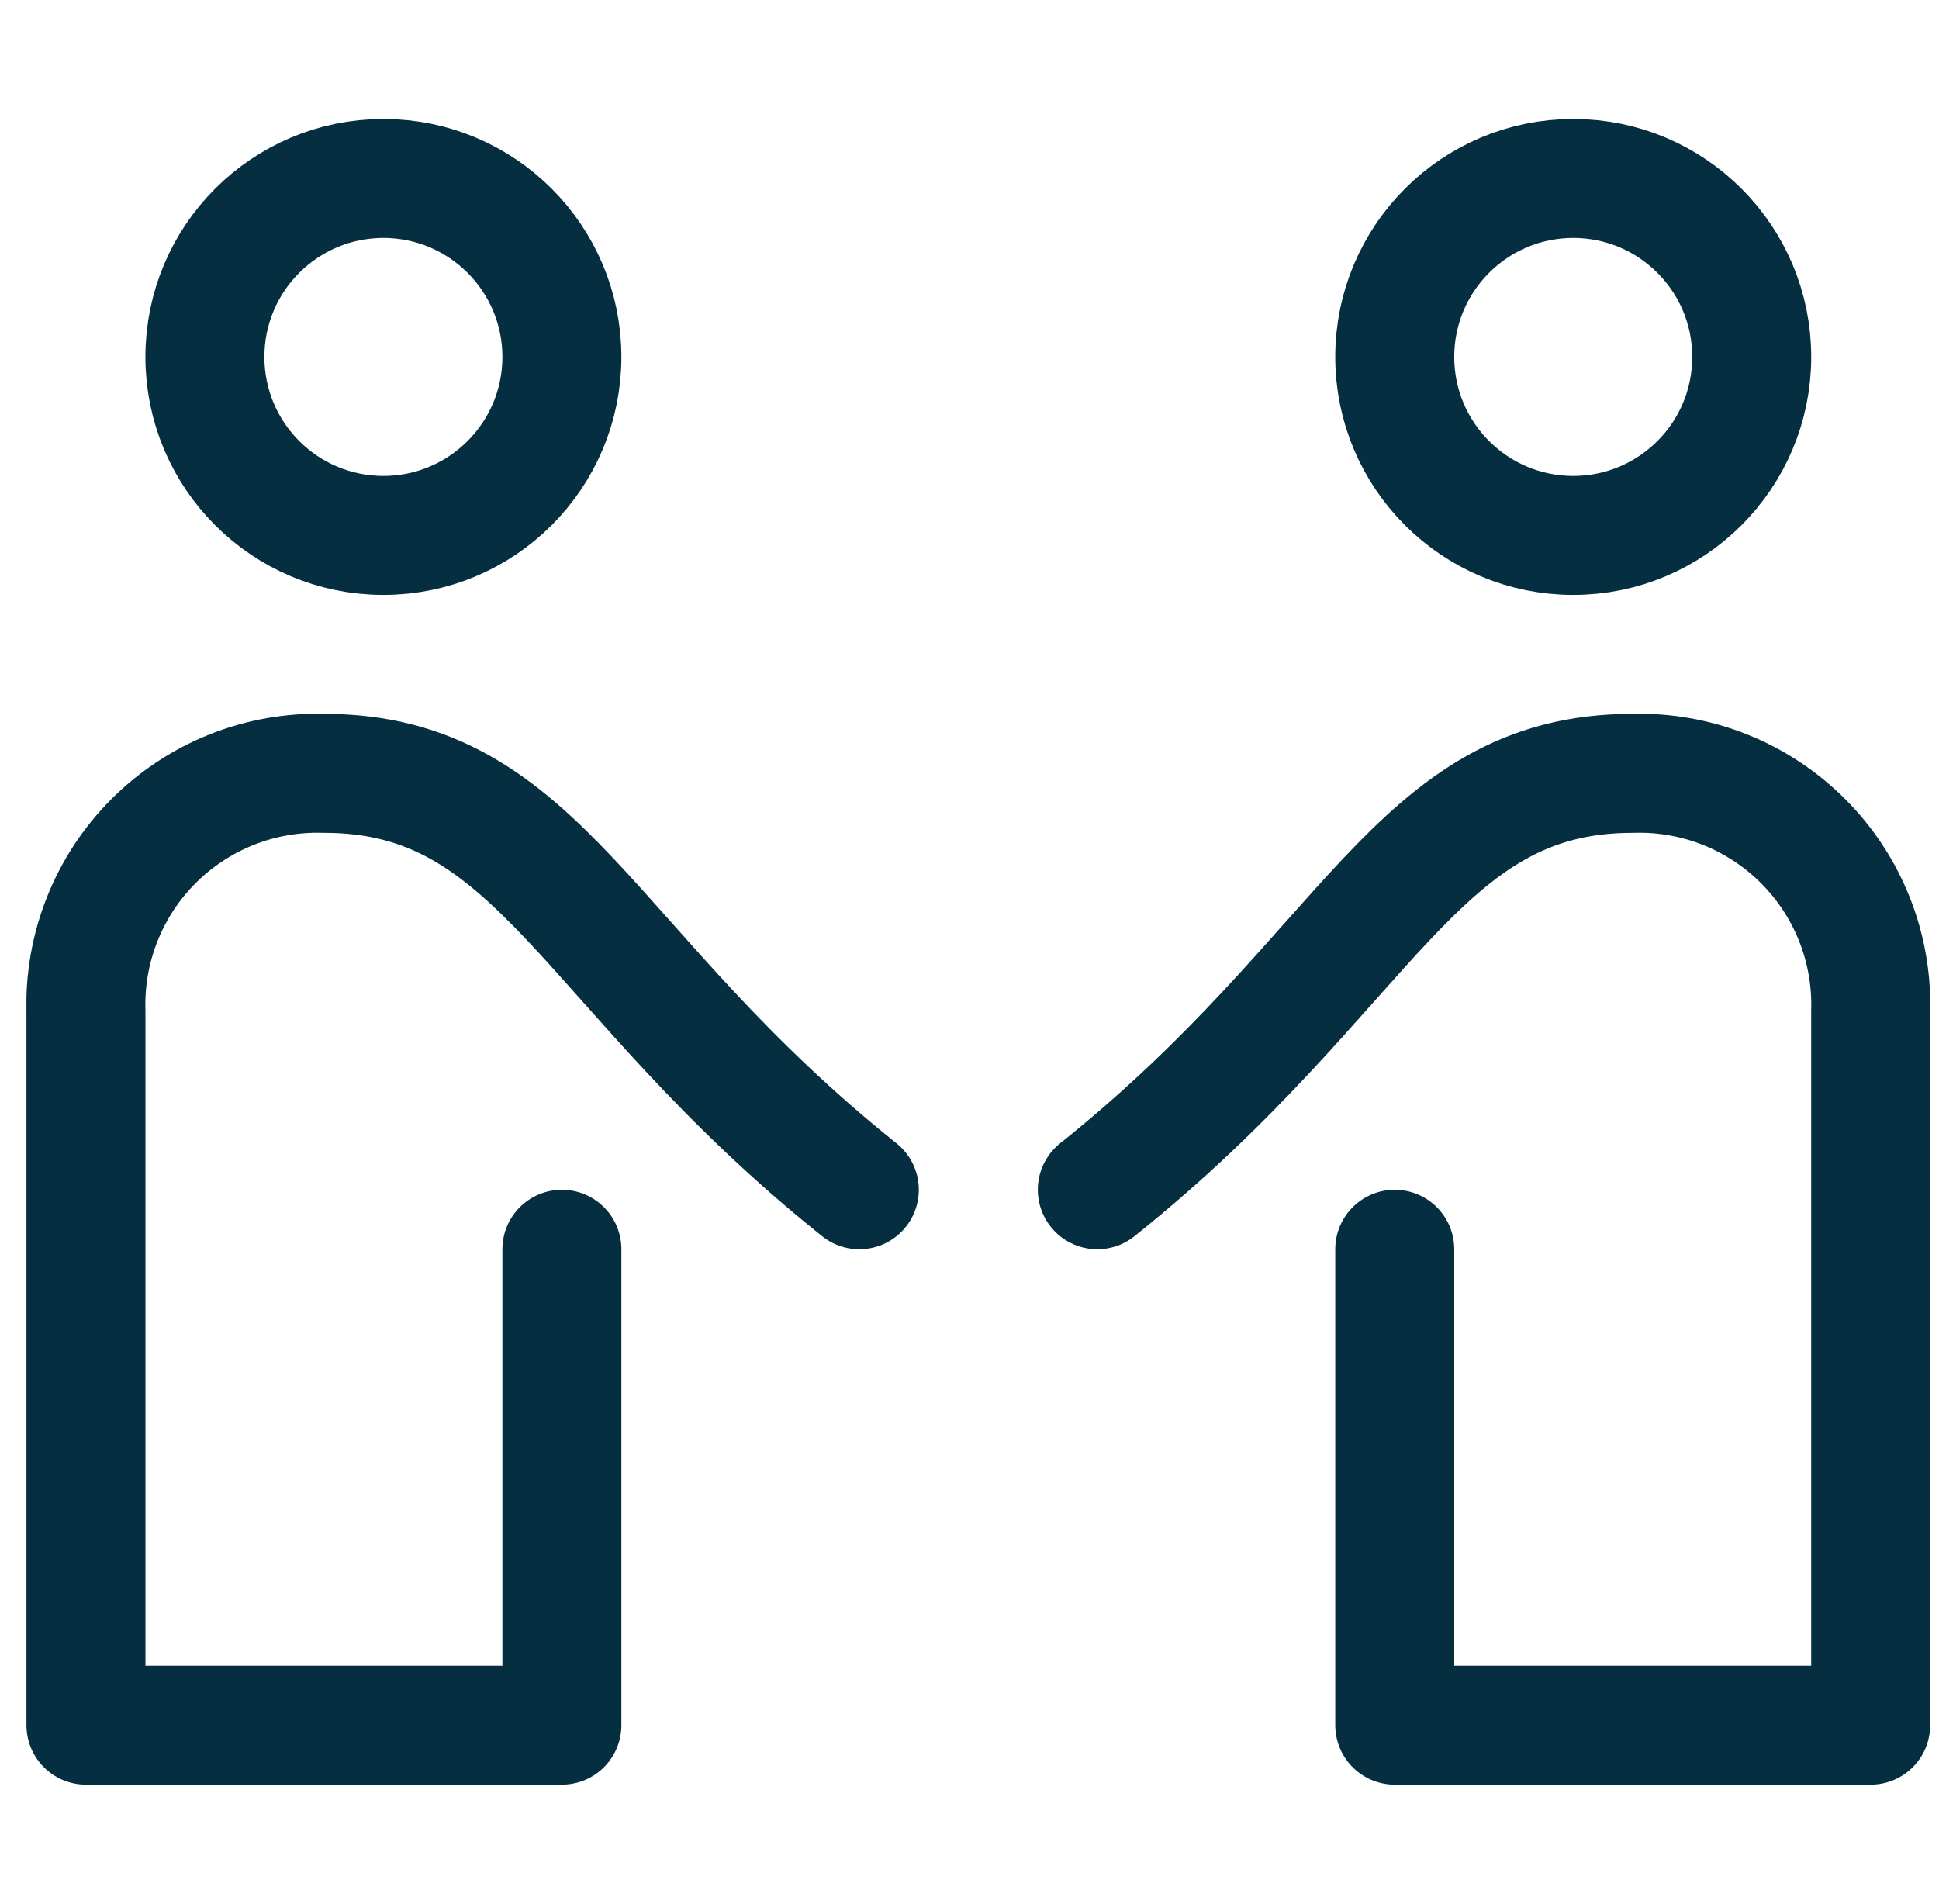
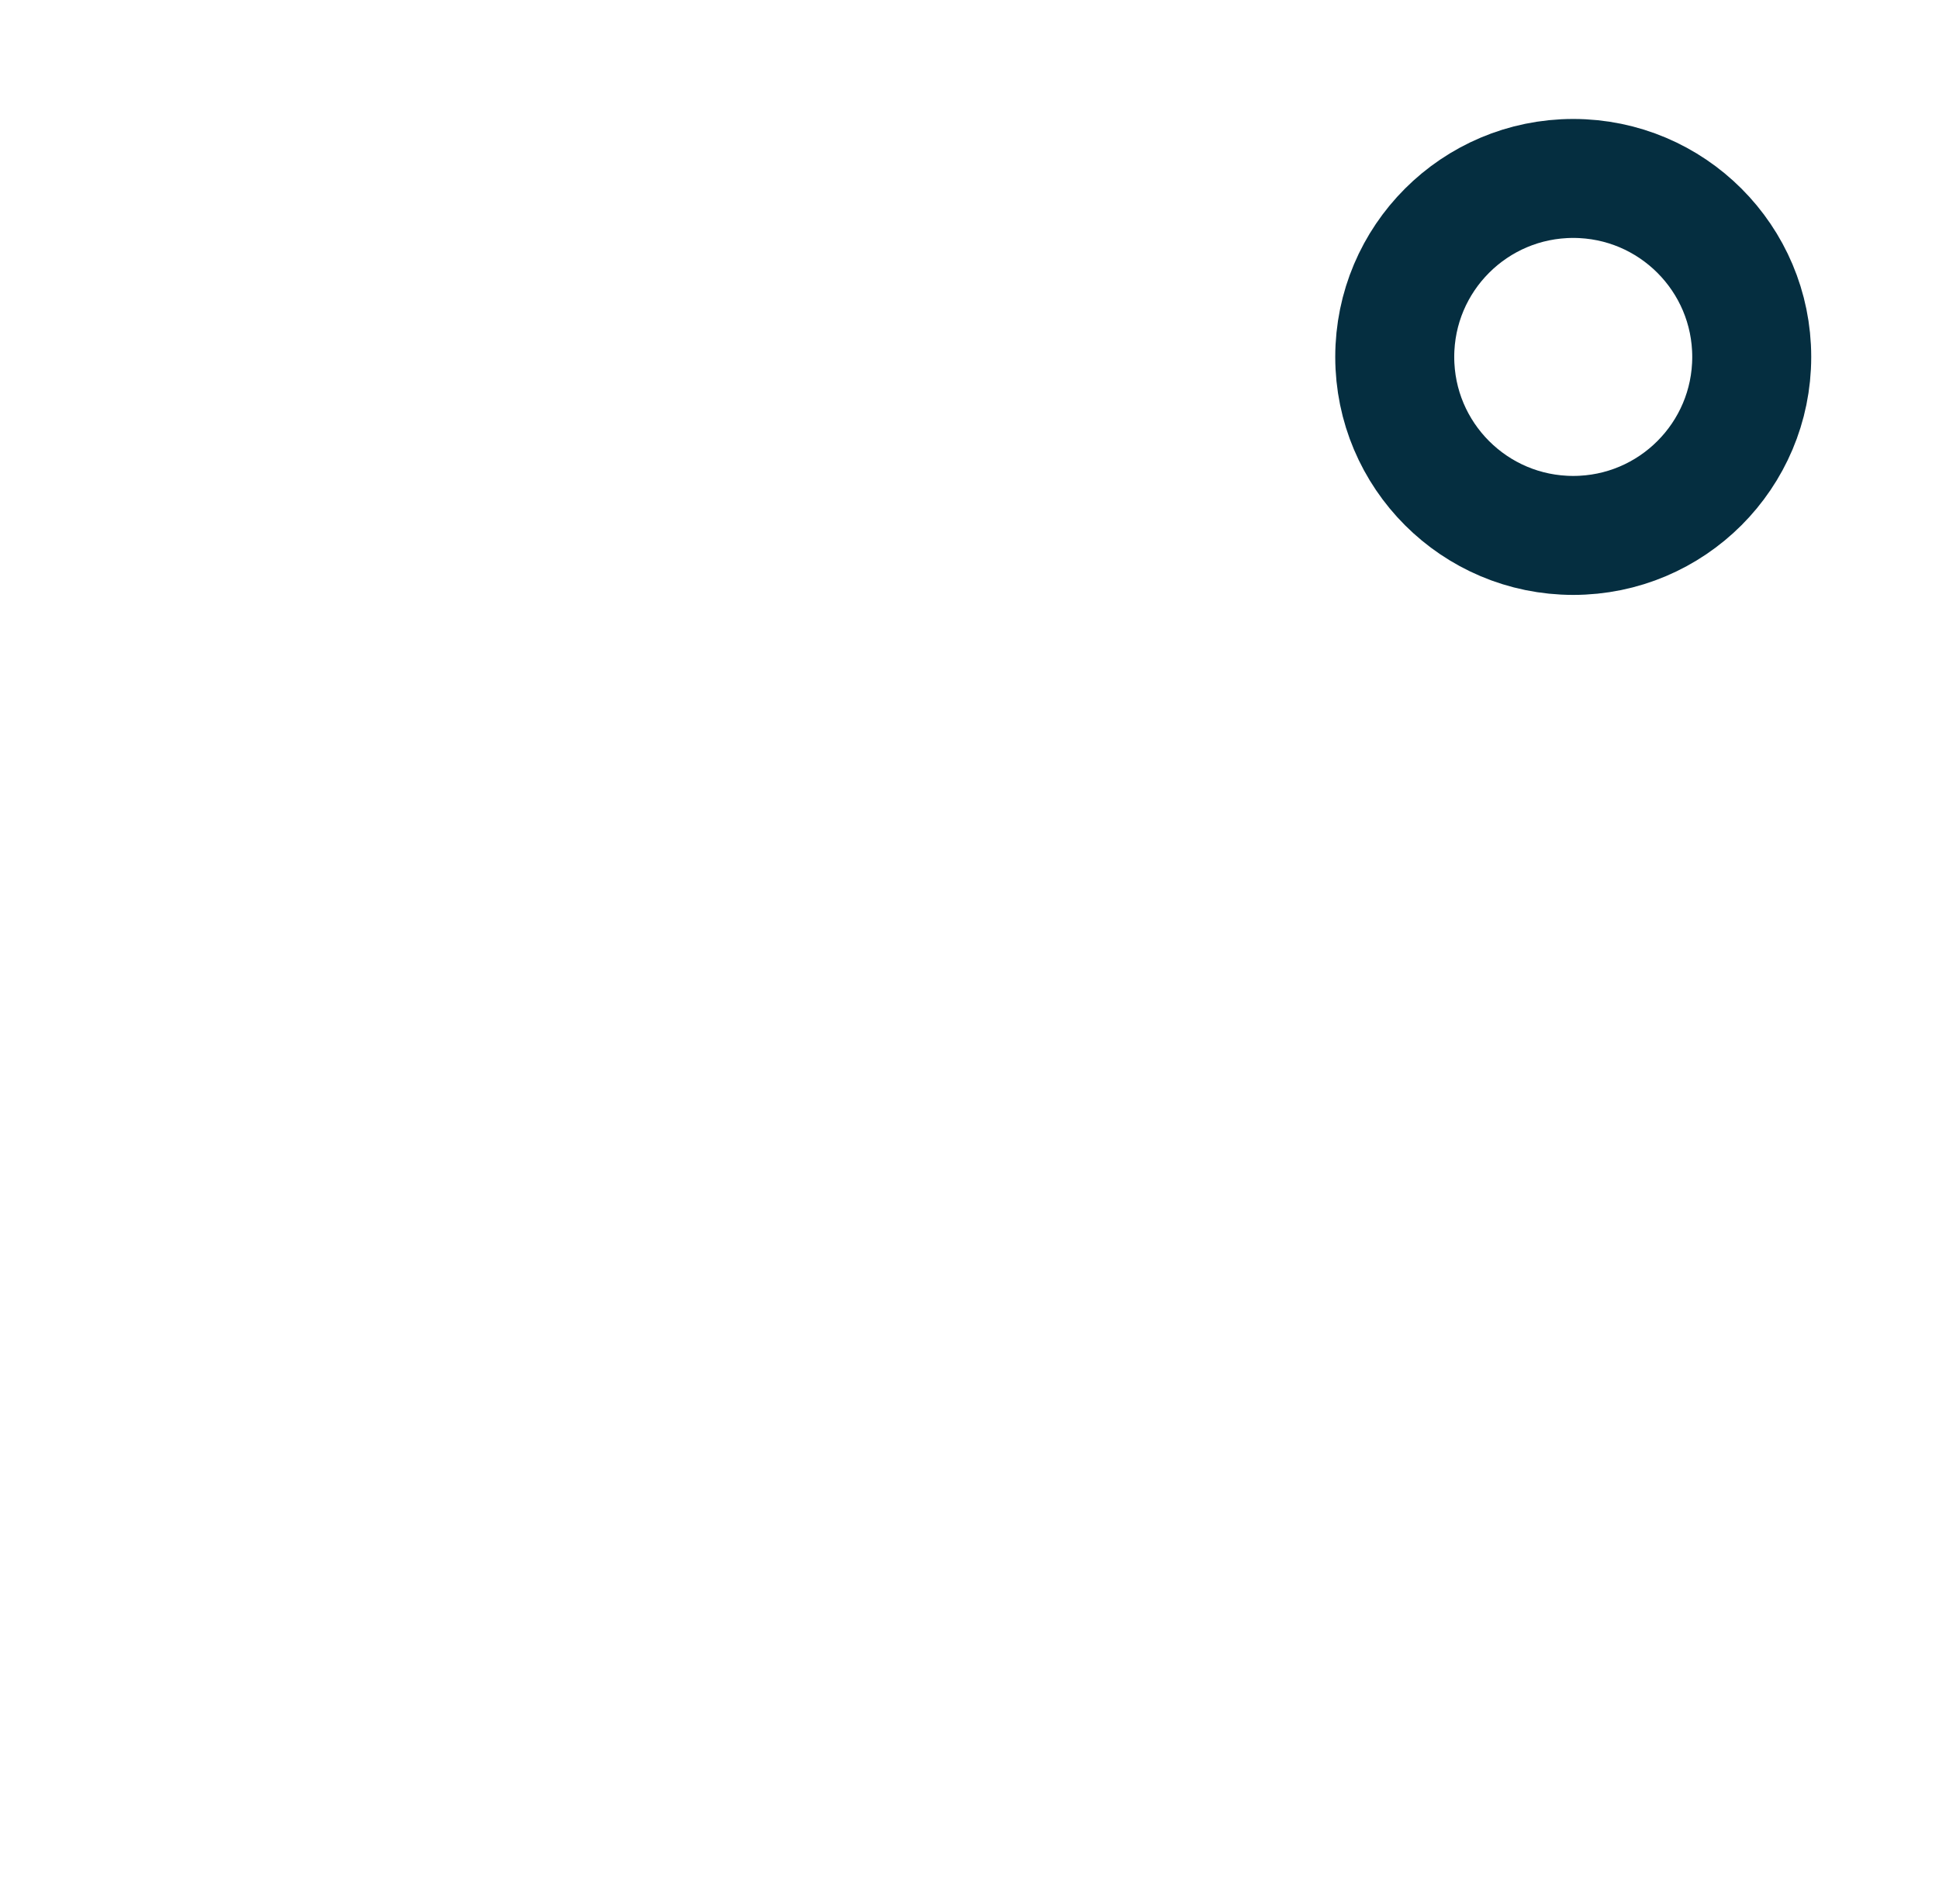
<svg xmlns="http://www.w3.org/2000/svg" width="55" height="54" viewBox="0 0 55 54" fill="none">
  <g clip-path="url(#clip0)">
-     <path d="M10.875 15.188C13.671 15.188 15.938 12.921 15.938 10.125C15.938 7.329 13.671 5.062 10.875 5.062C8.079 5.062 5.812 7.329 5.812 10.125C5.812 12.921 8.079 15.188 10.875 15.188Z" stroke="#052E40" stroke-width="3.375" stroke-linecap="round" stroke-linejoin="round" />
-     <path d="M15.938 35.437V48.937H2.438V28.687C2.412 27.794 2.569 26.904 2.899 26.074C3.229 25.243 3.725 24.489 4.357 23.857C4.989 23.225 5.744 22.729 6.574 22.398C7.405 22.068 8.294 21.911 9.188 21.937C15.35 21.937 16.613 27.549 24.375 33.749" stroke="#052E40" stroke-width="3.375" stroke-linecap="round" stroke-linejoin="round" />
-     <path d="M39.562 35.437V48.937H53.062V28.687C53.088 27.794 52.931 26.904 52.601 26.074C52.271 25.243 51.775 24.489 51.142 23.857C50.511 23.225 49.756 22.729 48.926 22.398C48.095 22.068 47.206 21.911 46.312 21.937C40.15 21.937 38.888 27.549 31.125 33.749" stroke="#052E40" stroke-width="3.375" stroke-linecap="round" stroke-linejoin="round" />
    <path d="M44.625 15.188C47.421 15.188 49.688 12.921 49.688 10.125C49.688 7.329 47.421 5.062 44.625 5.062C41.829 5.062 39.562 7.329 39.562 10.125C39.562 12.921 41.829 15.188 44.625 15.188Z" stroke="#052E40" stroke-width="3.375" stroke-linecap="round" stroke-linejoin="round" />
  </g>
  <defs>
    <clipPath id="clip0">
      <rect width="54" height="54" fill="white" transform="translate(0.75)" />
    </clipPath>
  </defs>
</svg>